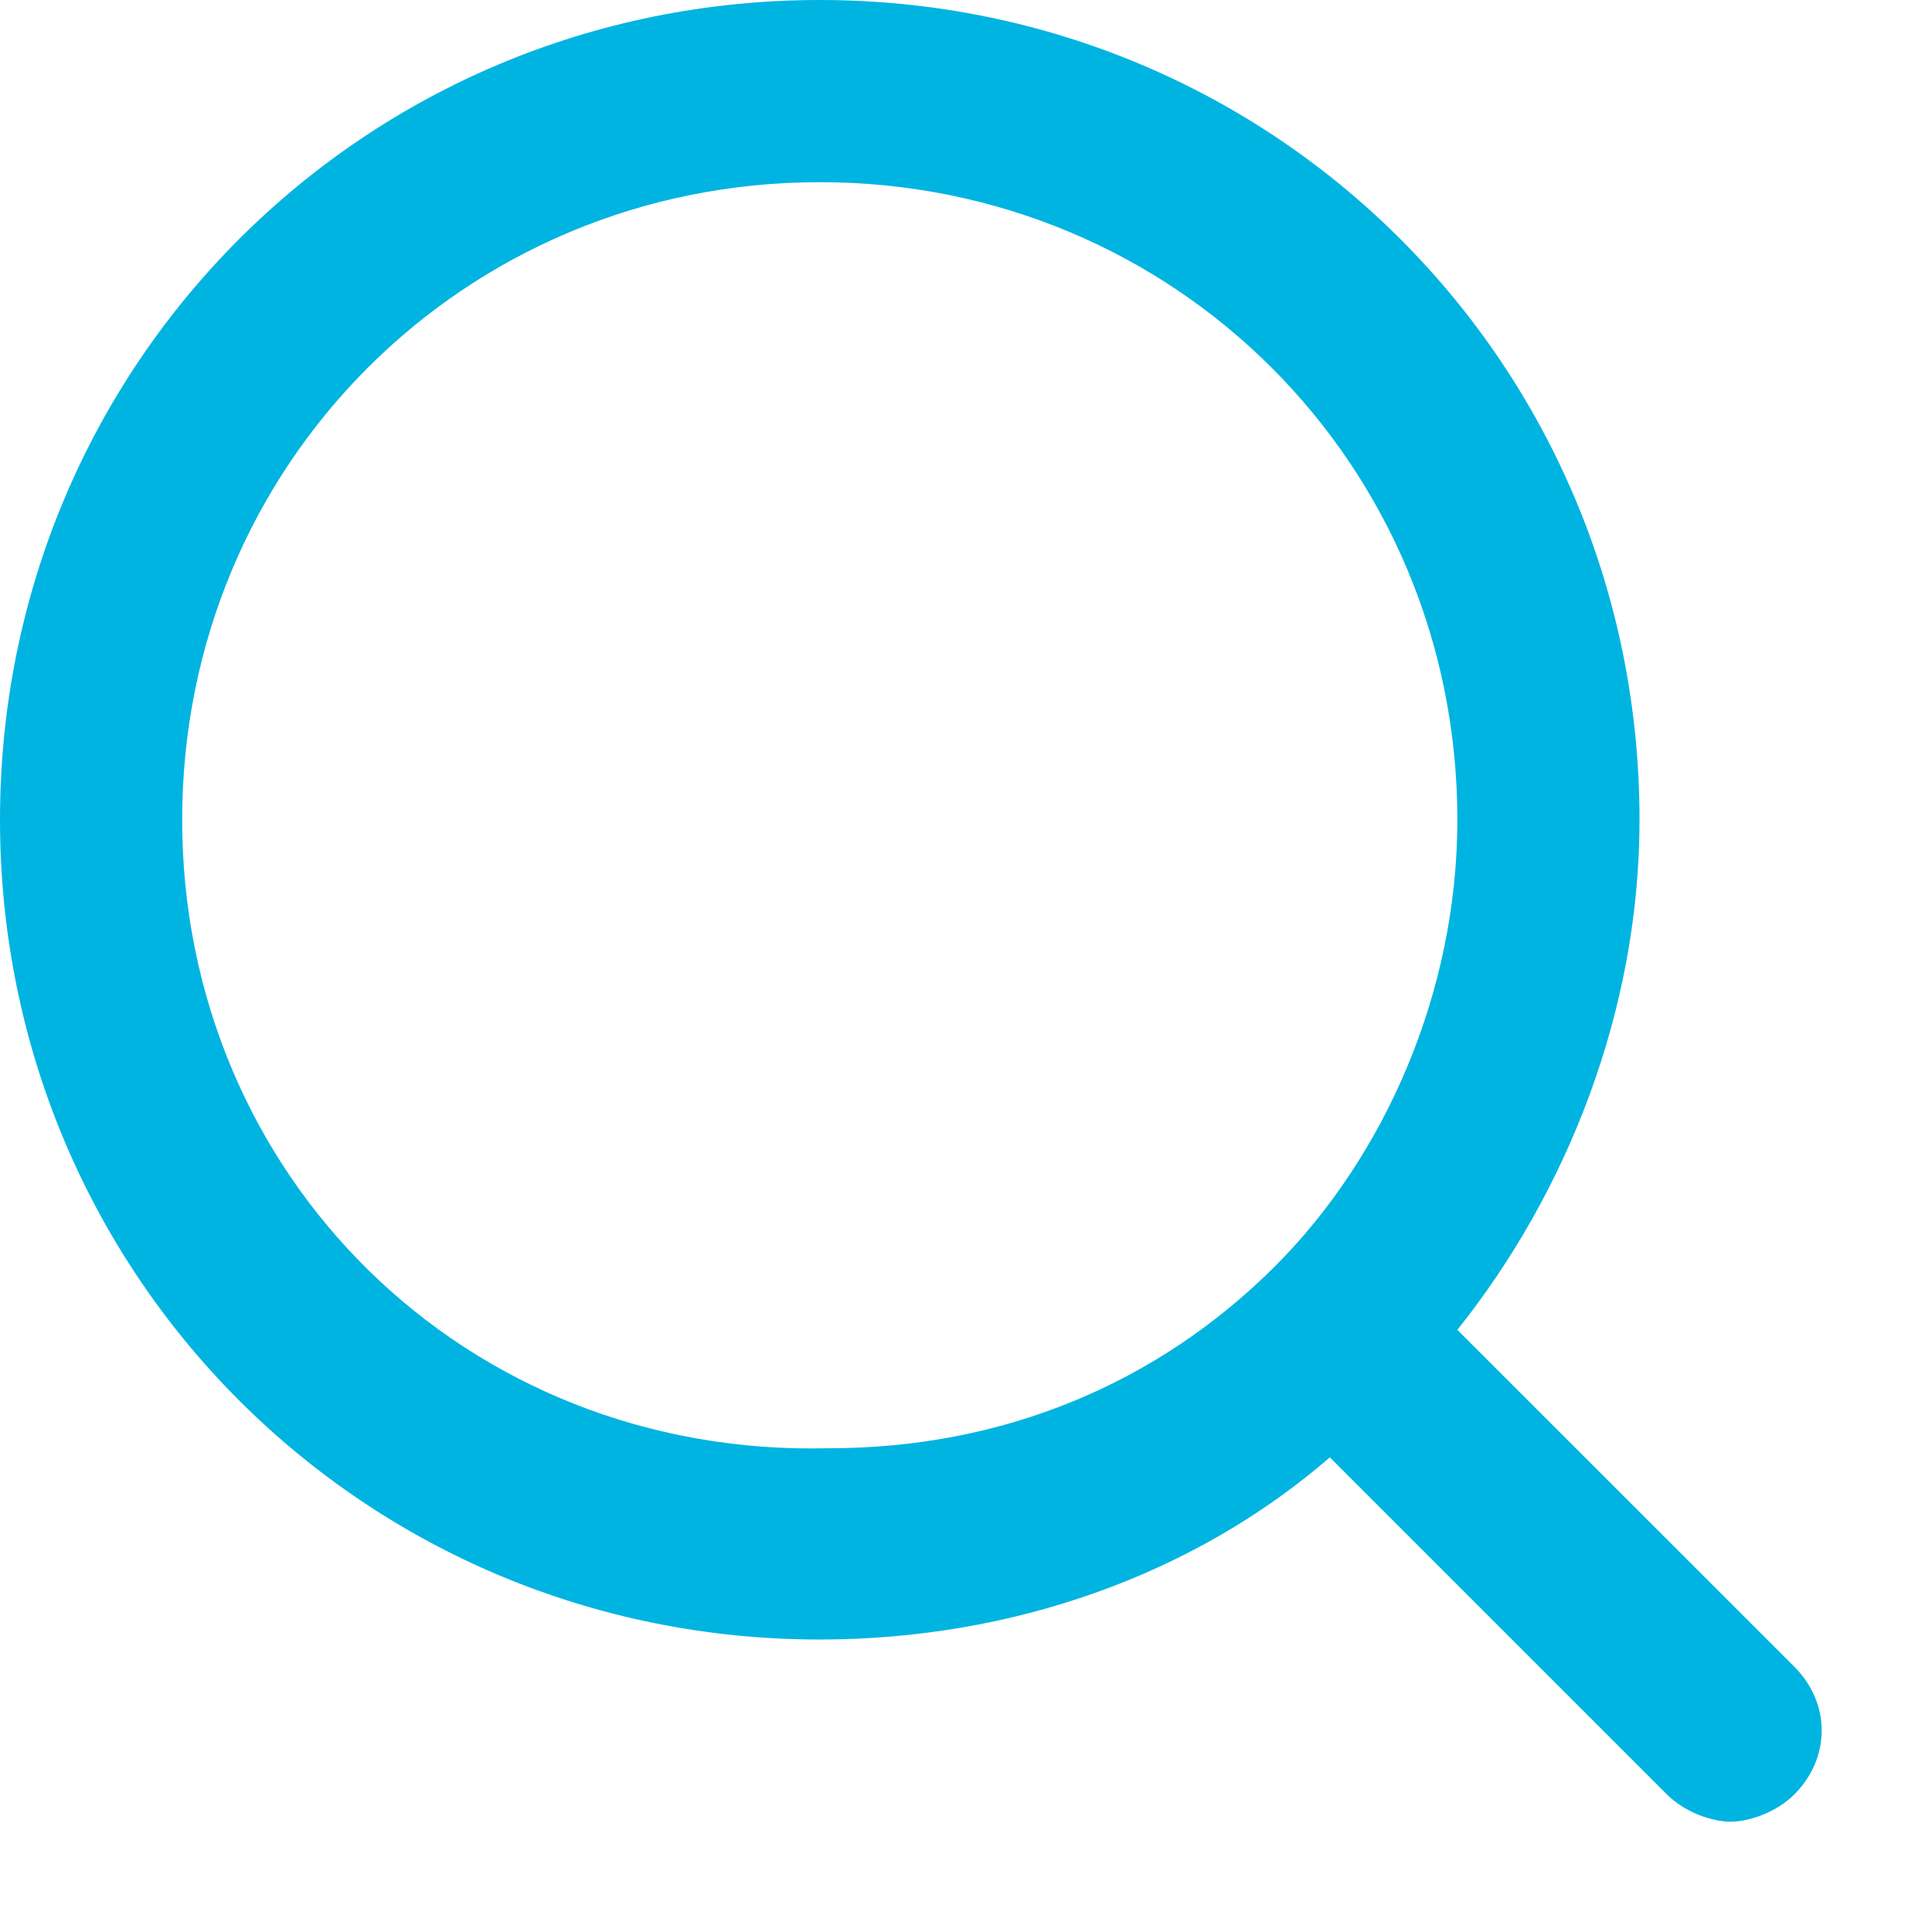
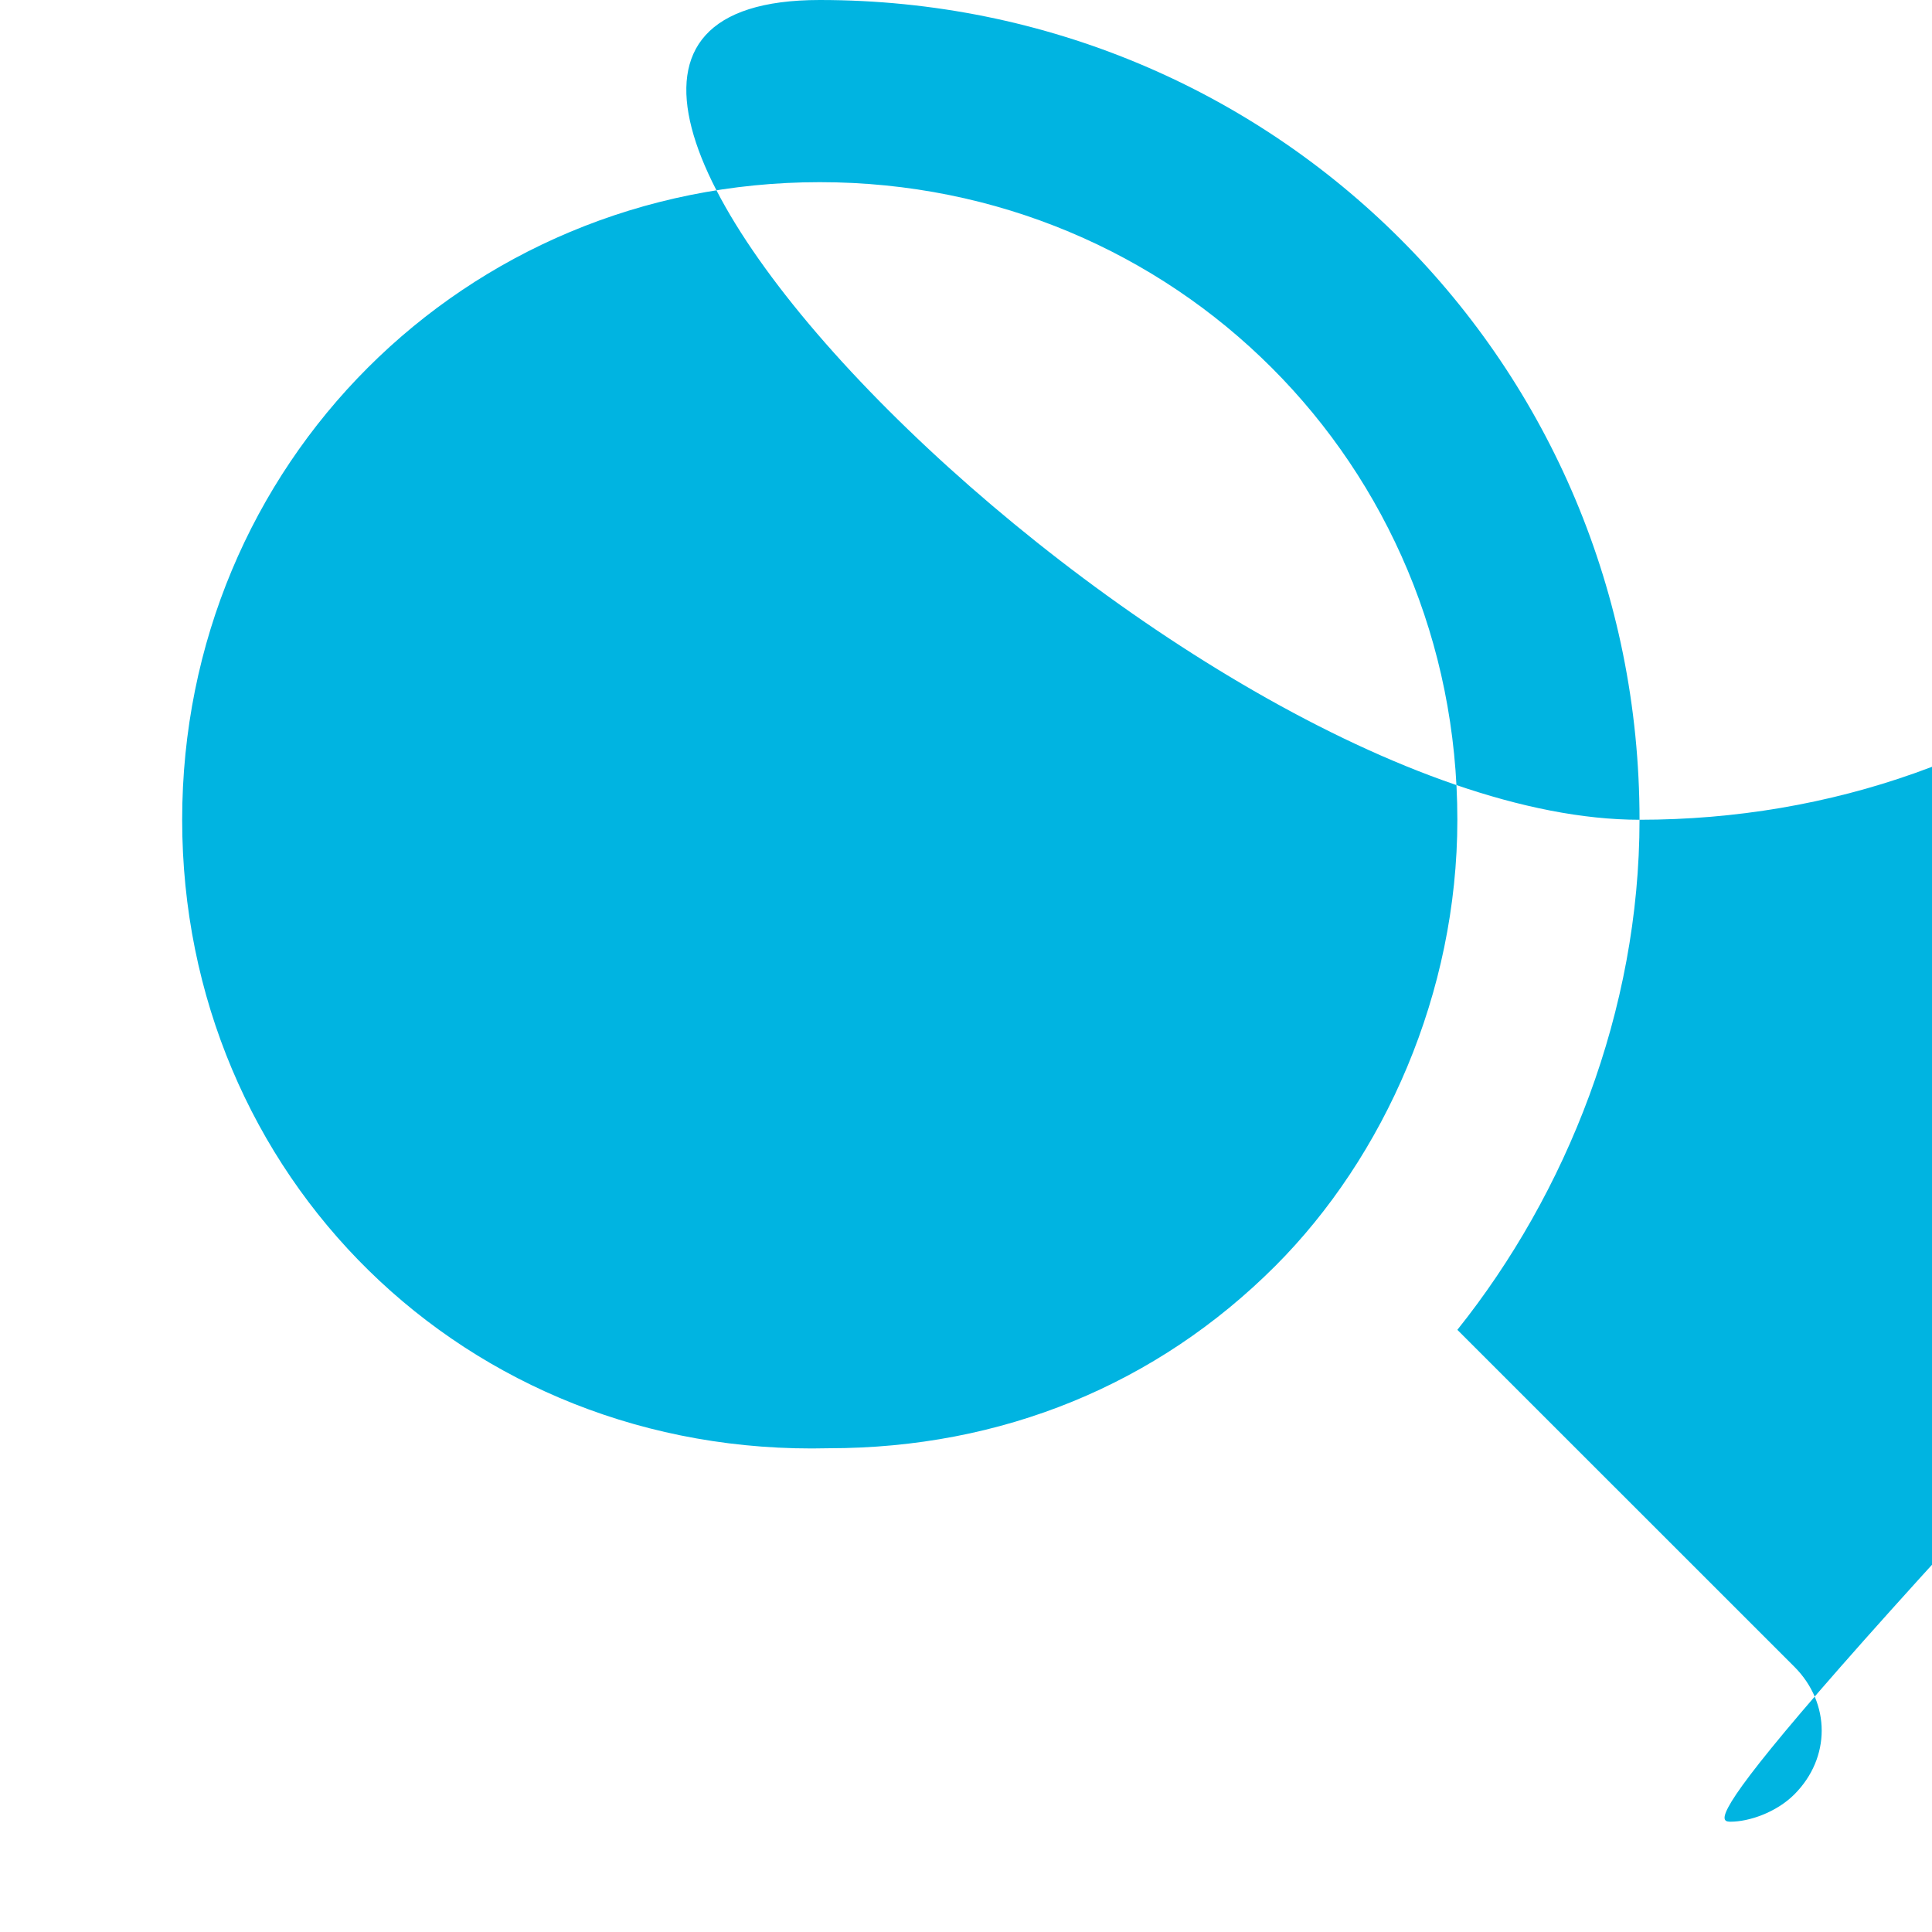
<svg xmlns="http://www.w3.org/2000/svg" version="1.1" id="Layer_1" x="0px" y="0px" width="21.211px" height="21.211px" viewBox="0 0 21.211 21.211" xml:space="preserve">
-   <path fill="#00B4E1" d="M19.7,18.299L16,14.6c1.199-1.5,2-3.5,2-5.6c0-5-4-9-9-9S0,4,0,9s4,9,9,9c2.1,0,4.1-0.701,5.6-2l3.699,3.699 C18.5,19.9,18.799,20,19,20c0.2,0,0.5-0.1,0.7-0.3C20.1,19.299,20.1,18.7,19.7,18.299z M2,9c0-3.9,3.1-7,7-7c3.898,0,7,3.1,7,7 c0,1.9-0.801,3.7-2,4.9c-1.301,1.3-3,2-4.9,2C5.1,16,2,12.9,2,9z" />
+   <path fill="#00B4E1" d="M19.7,18.299L16,14.6c1.199-1.5,2-3.5,2-5.6c0-5-4-9-9-9s4,9,9,9c2.1,0,4.1-0.701,5.6-2l3.699,3.699 C18.5,19.9,18.799,20,19,20c0.2,0,0.5-0.1,0.7-0.3C20.1,19.299,20.1,18.7,19.7,18.299z M2,9c0-3.9,3.1-7,7-7c3.898,0,7,3.1,7,7 c0,1.9-0.801,3.7-2,4.9c-1.301,1.3-3,2-4.9,2C5.1,16,2,12.9,2,9z" />
</svg>